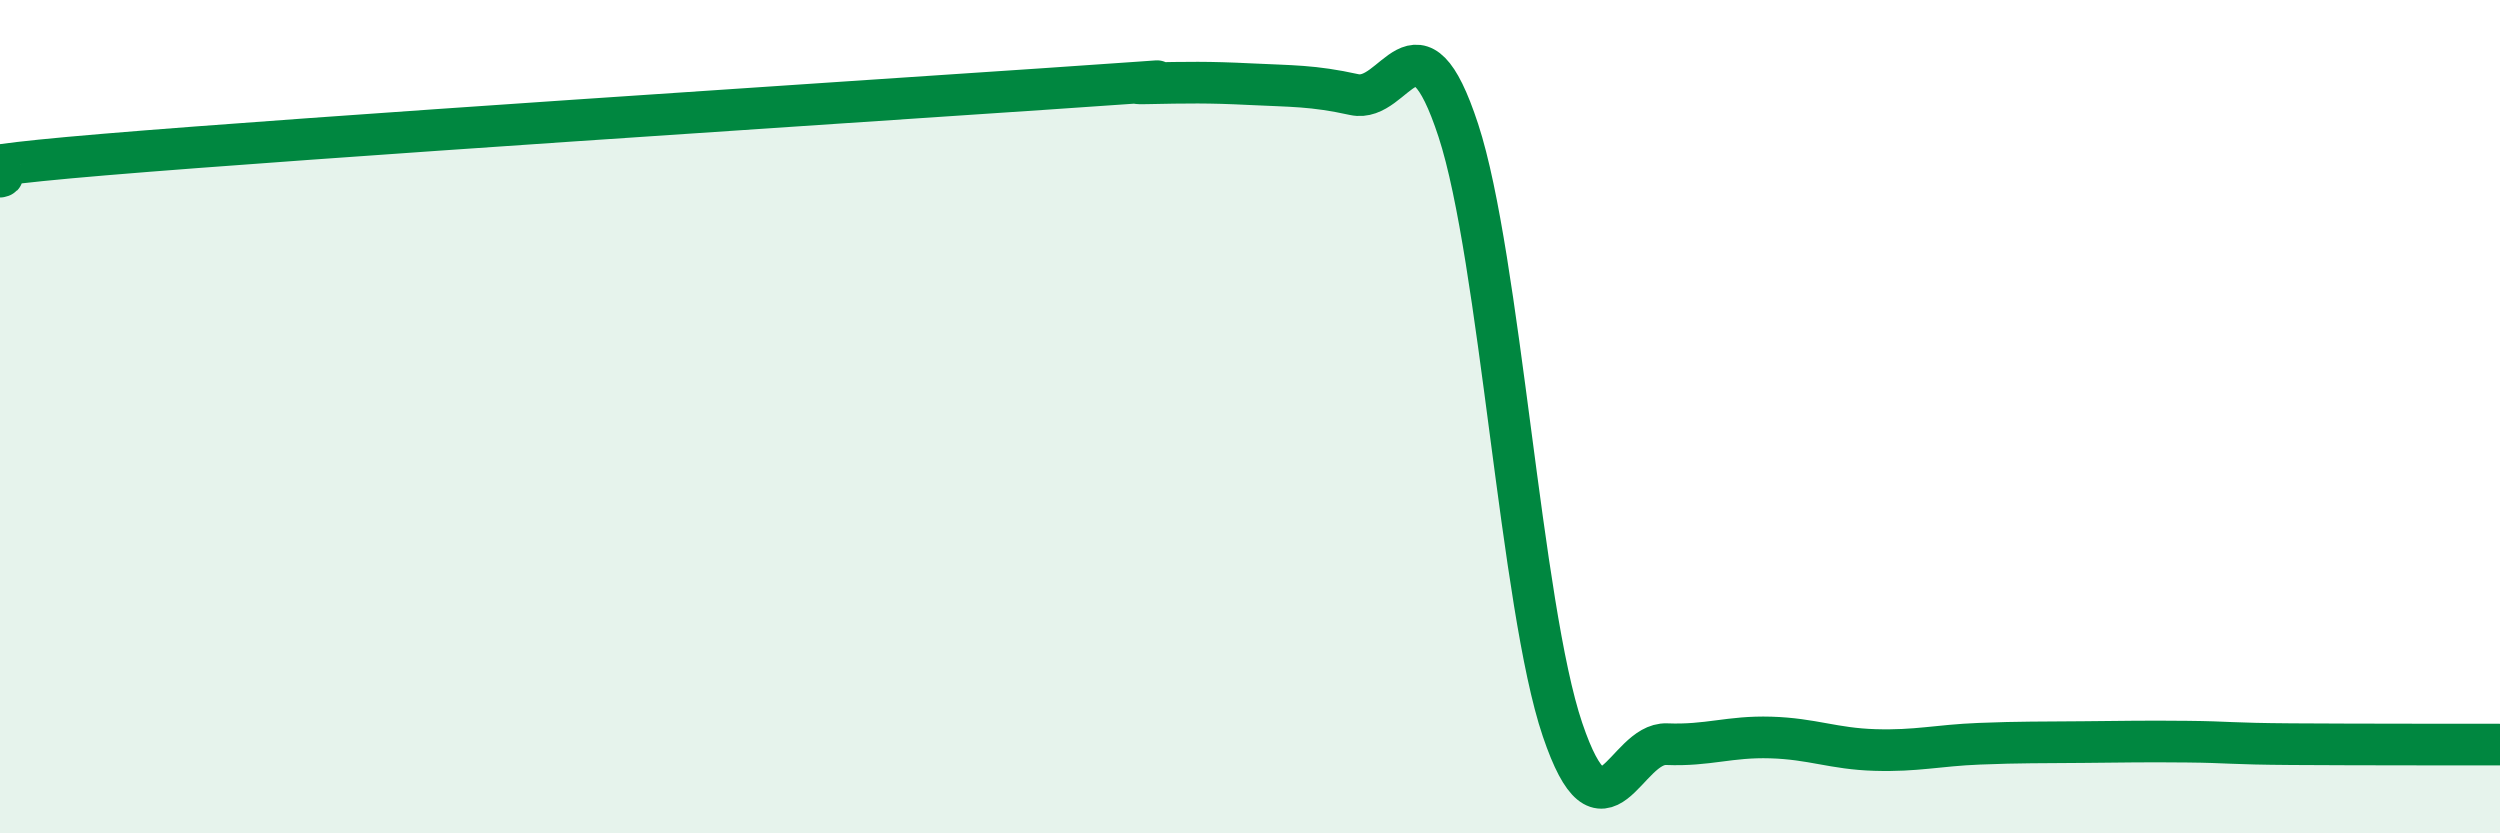
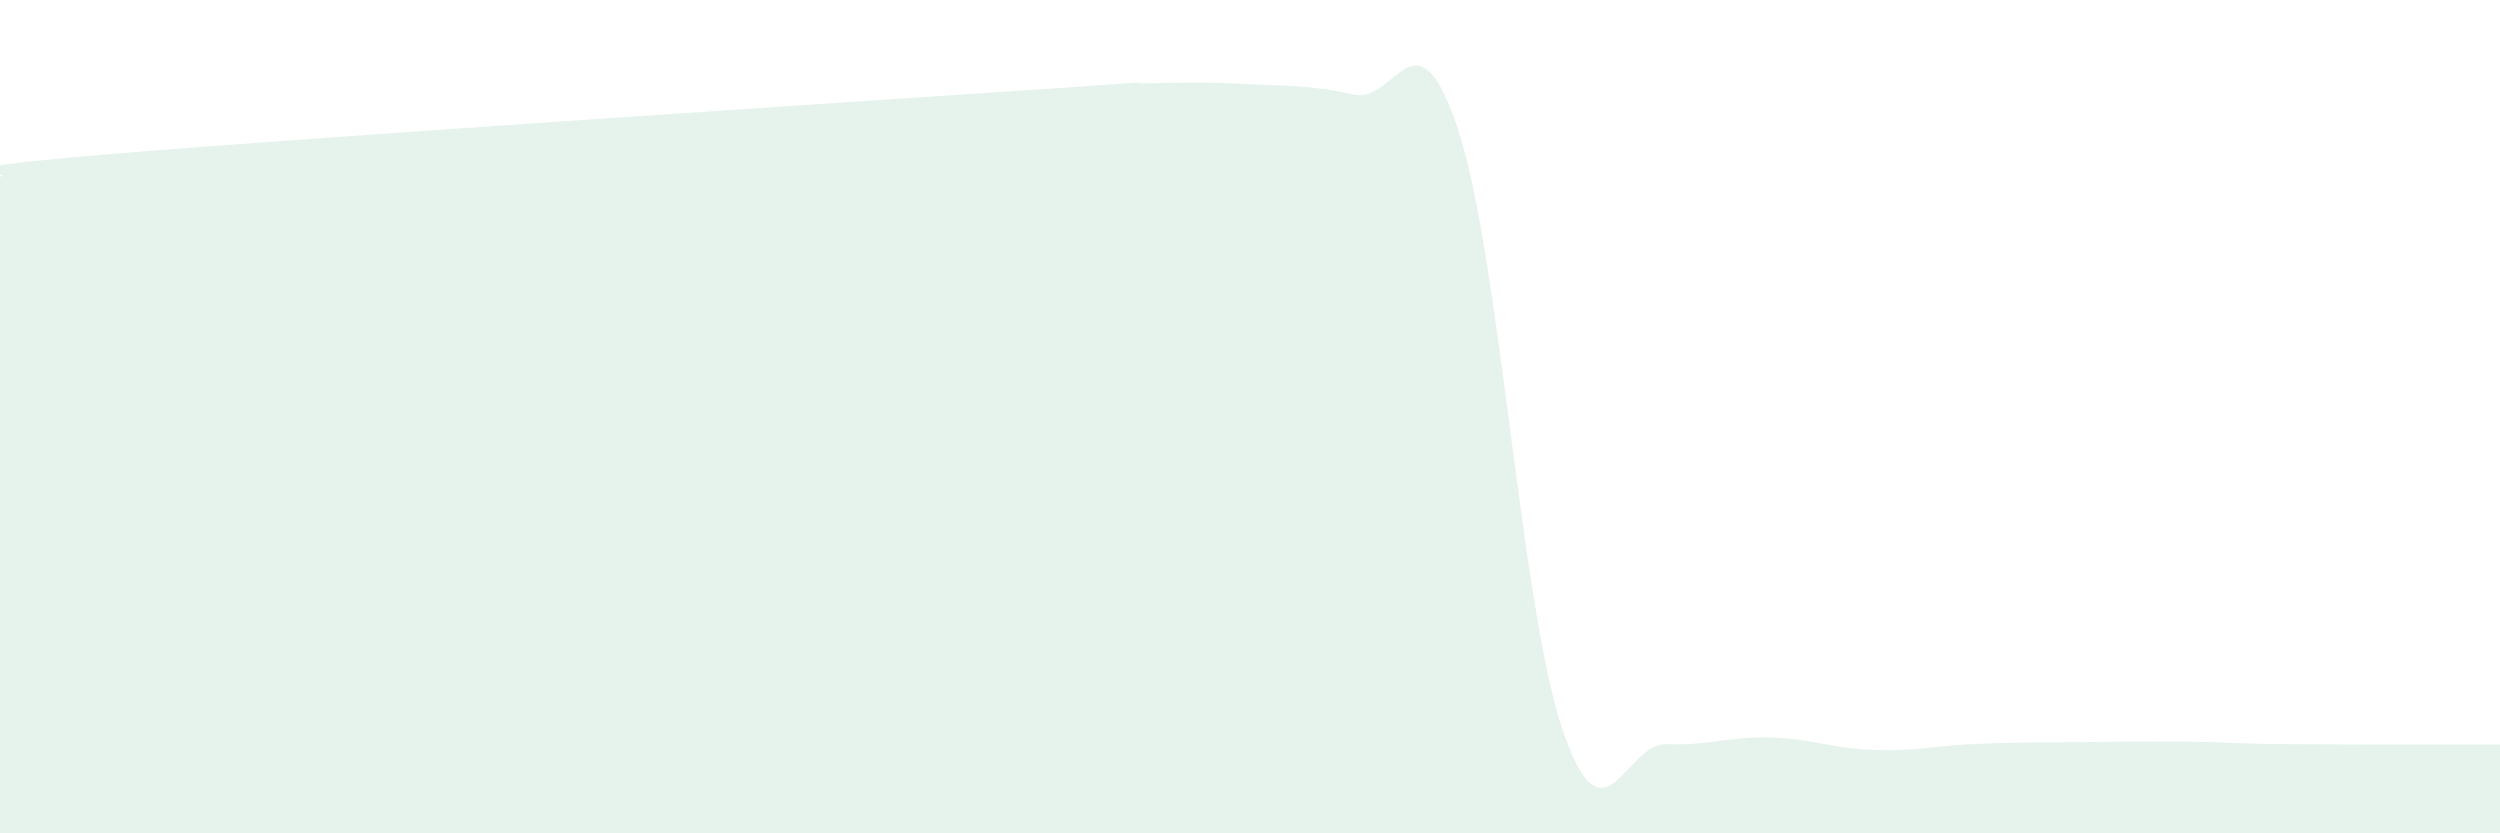
<svg xmlns="http://www.w3.org/2000/svg" width="60" height="20" viewBox="0 0 60 20">
  <path d="M 0,4.24 C 0.5,4.13 -2.5,4.13 2.5,3.71 C 7.5,3.29 20,2.48 25,2.14 C 30,1.8 26.5,2.02 27.5,2 C 28.5,1.98 29,1.97 30,2.02 C 31,2.07 31.5,2.05 32.5,2.27 C 33.5,2.49 34,0.08 35,3.13 C 36,6.18 36.5,14.56 37.5,17.51 C 38.5,20.46 39,17.82 40,17.86 C 41,17.9 41.5,17.67 42.5,17.7 C 43.5,17.73 44,17.97 45,18 C 46,18.03 46.5,17.89 47.5,17.85 C 48.5,17.81 49,17.82 50,17.81 C 51,17.8 51.5,17.79 52.5,17.8 C 53.5,17.81 53.5,17.85 55,17.86 C 56.5,17.87 59,17.87 60,17.87L60 20L0 20Z" fill="#008740" opacity="0.1" stroke-linecap="round" stroke-linejoin="round" />
-   <path d="M 0,4.24 C 0.5,4.13 -2.5,4.13 2.5,3.71 C 7.5,3.29 20,2.48 25,2.14 C 30,1.8 26.5,2.02 27.5,2 C 28.5,1.98 29,1.97 30,2.02 C 31,2.07 31.5,2.05 32.5,2.27 C 33.5,2.49 34,0.08 35,3.13 C 36,6.18 36.5,14.56 37.5,17.51 C 38.5,20.46 39,17.82 40,17.86 C 41,17.9 41.5,17.67 42.5,17.7 C 43.5,17.73 44,17.97 45,18 C 46,18.03 46.5,17.89 47.5,17.85 C 48.5,17.81 49,17.82 50,17.81 C 51,17.8 51.5,17.79 52.5,17.8 C 53.5,17.81 53.5,17.85 55,17.86 C 56.5,17.87 59,17.87 60,17.87" stroke="#008740" stroke-width="1" fill="none" stroke-linecap="round" stroke-linejoin="round" />
</svg>